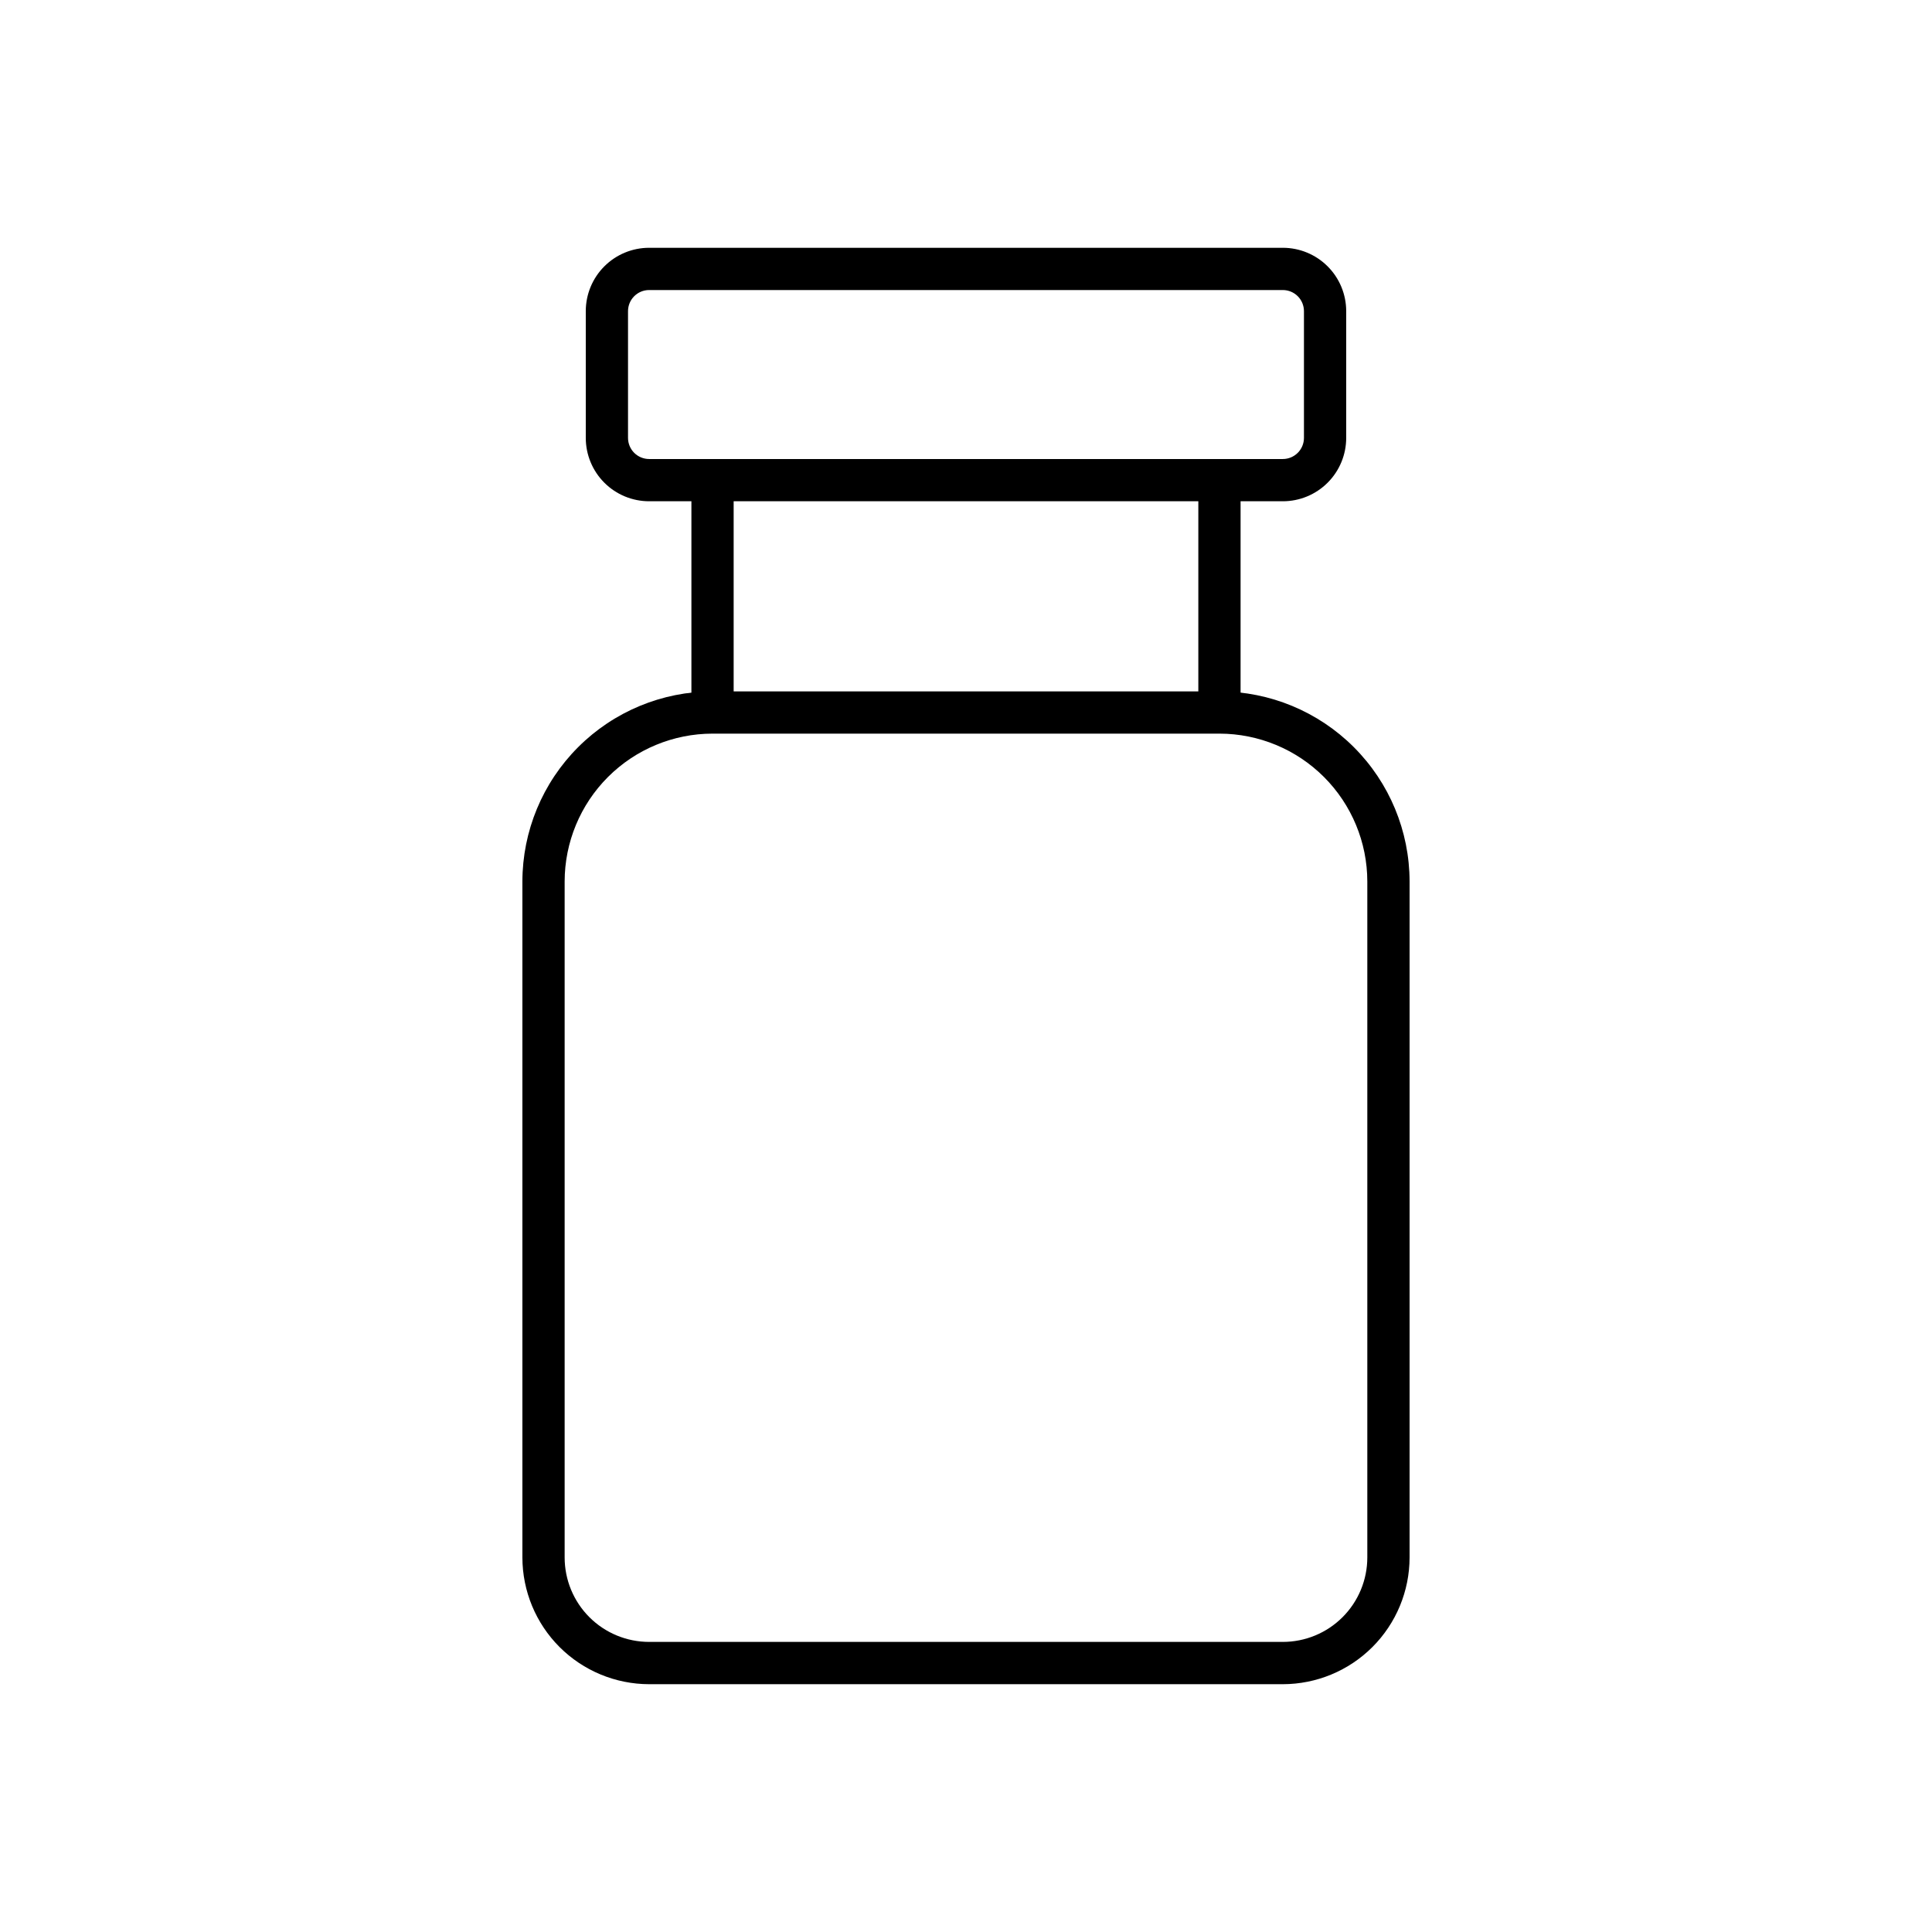
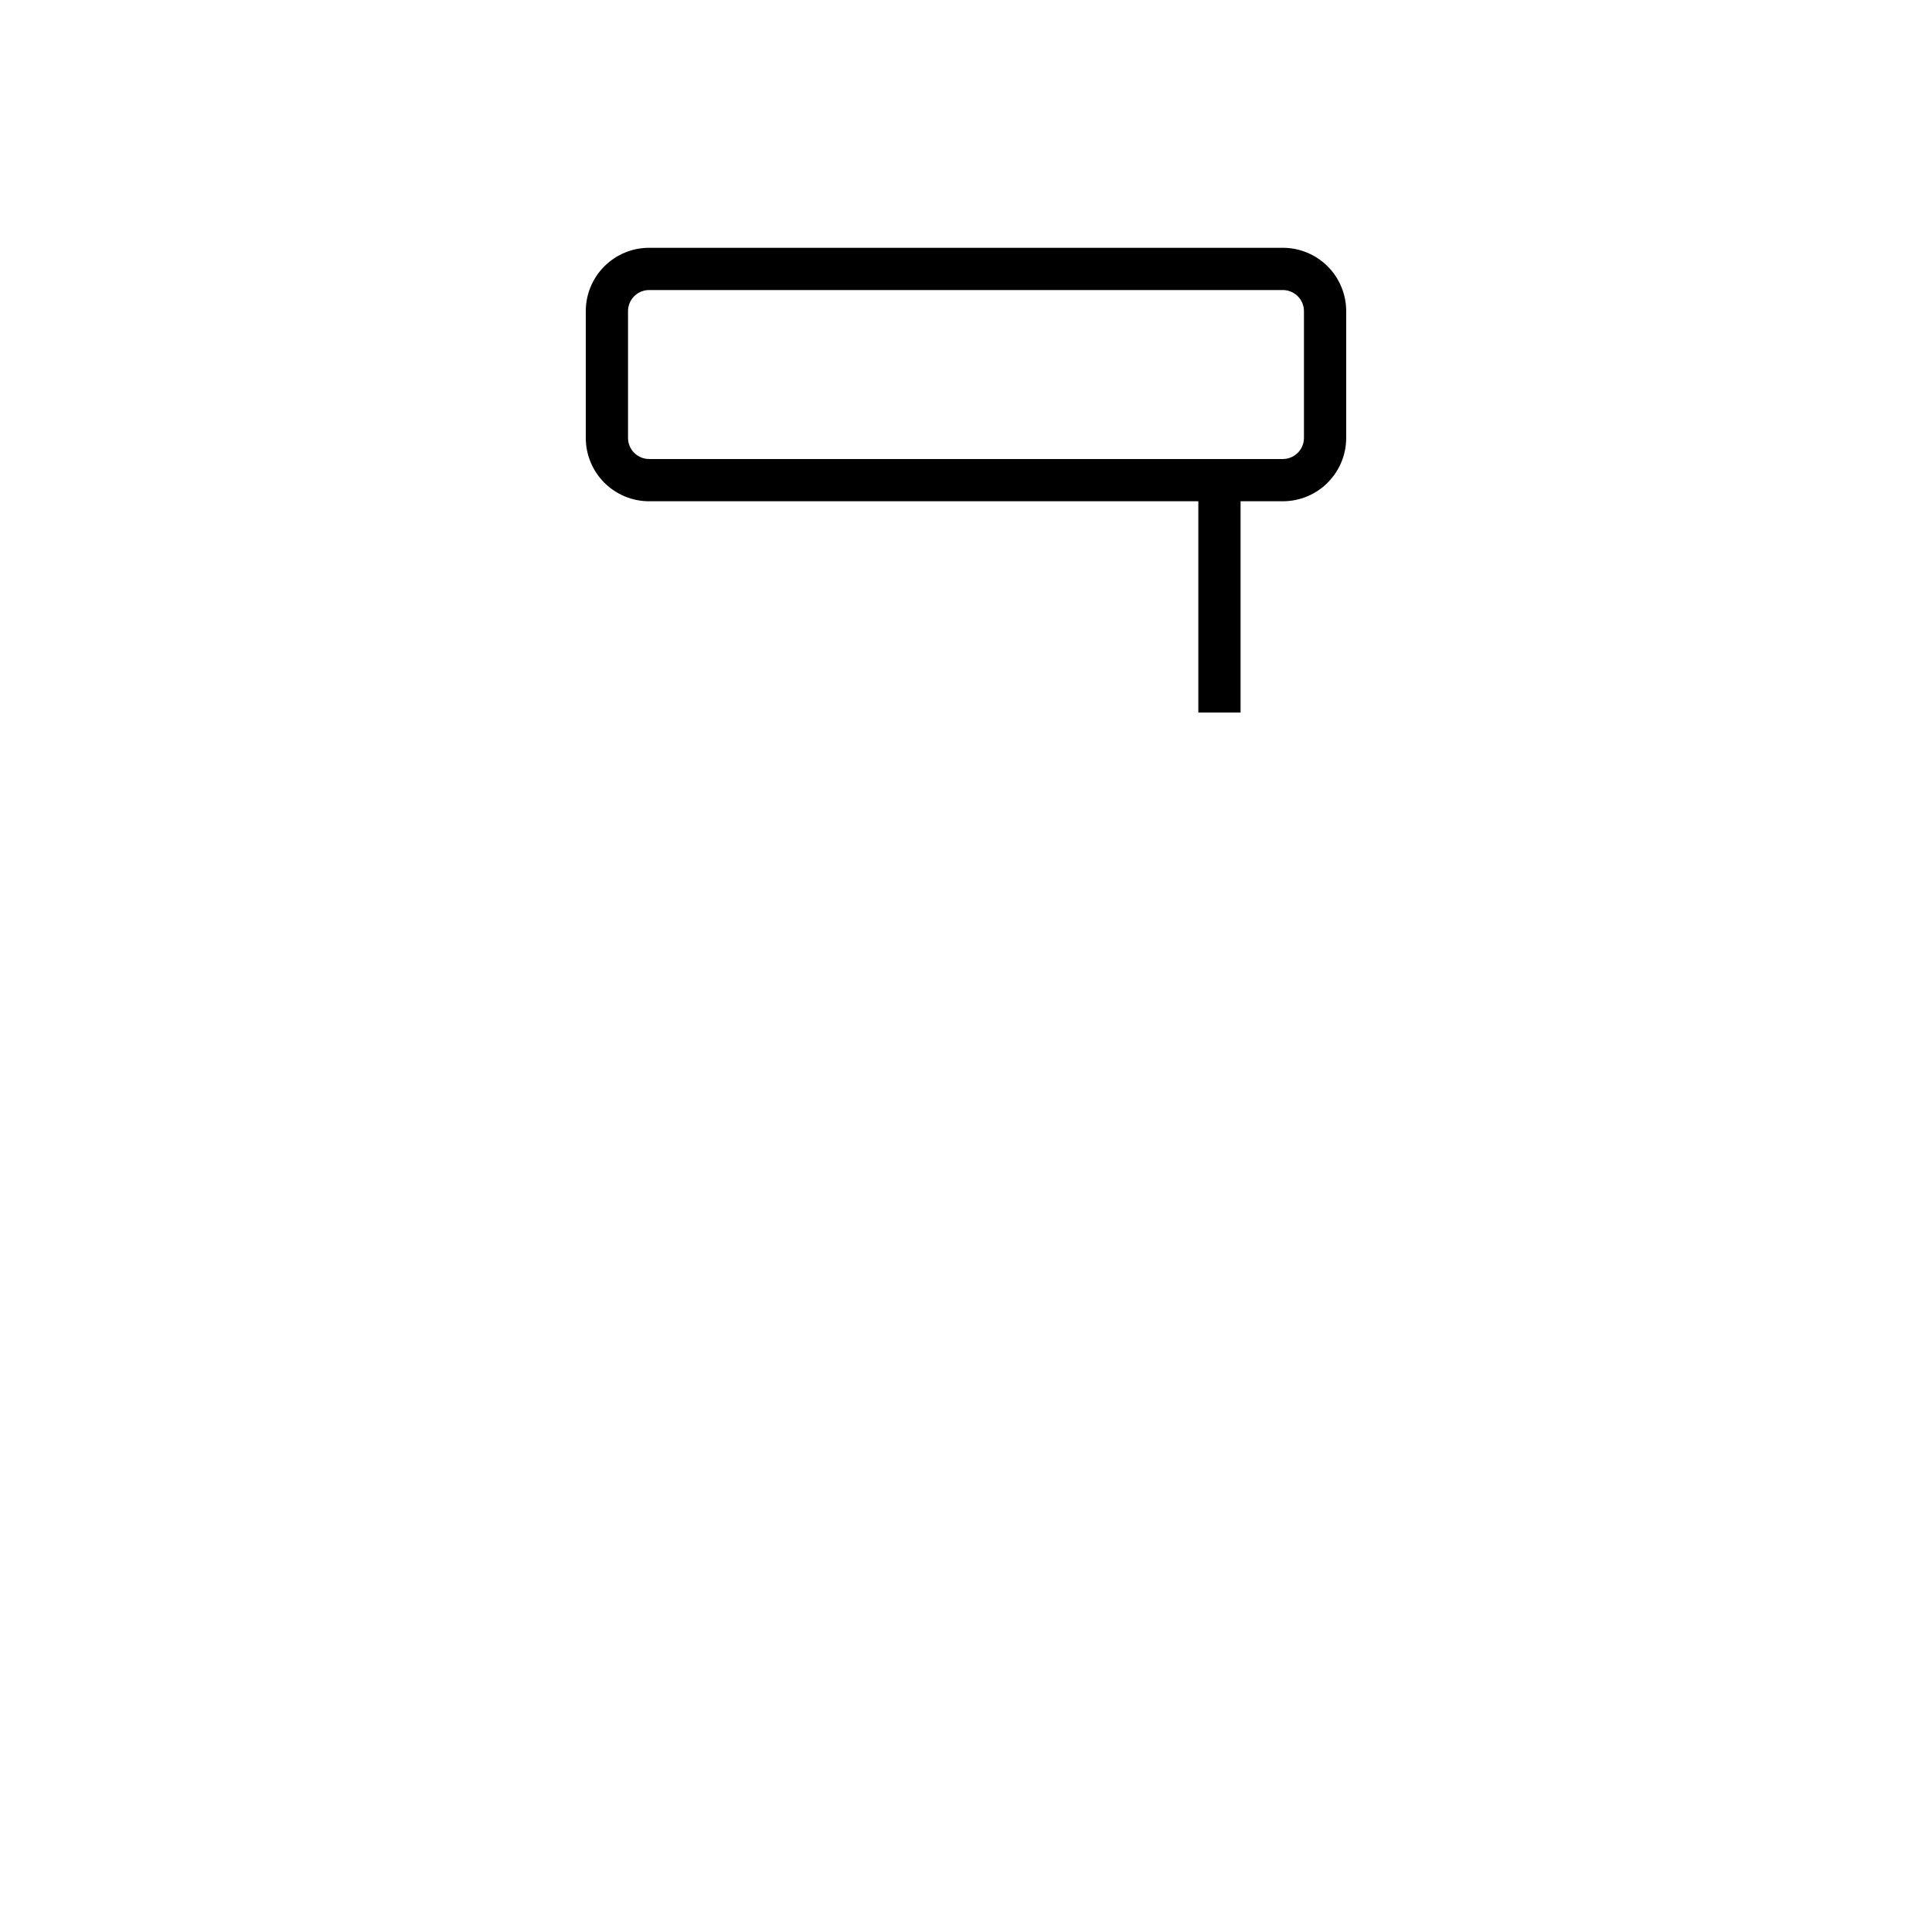
<svg xmlns="http://www.w3.org/2000/svg" fill="#000000" width="800px" height="800px" version="1.1" viewBox="144 144 512 512">
  <g>
-     <path d="m483.96 590.33h-167.93c-8.906-0.012-17.445-3.551-23.742-9.848-6.297-6.297-9.836-14.836-9.848-23.742v-179.13c0.016-13.355 5.328-26.16 14.773-35.605 9.445-9.445 22.25-14.758 35.609-14.773h134.35c13.359 0.016 26.164 5.328 35.609 14.773s14.758 22.25 14.773 35.605v179.13c-0.008 8.906-3.551 17.445-9.848 23.742s-14.836 9.836-23.742 9.848zm-151.14-251.91c-10.391 0.012-20.348 4.144-27.695 11.488-7.348 7.348-11.477 17.309-11.488 27.695v179.13c0 5.941 2.356 11.637 6.555 15.836 4.199 4.199 9.895 6.555 15.836 6.555h167.93c5.941 0 11.637-2.356 15.836-6.555s6.559-9.895 6.559-15.836v-179.13c-0.012-10.387-4.144-20.348-11.492-27.695-7.344-7.344-17.305-11.477-27.695-11.488z" />
    <path d="m483.96 276.84h-167.93c-4.453 0-8.727-1.77-11.875-4.918-3.148-3.148-4.918-7.422-4.918-11.875v-33.586c0-4.453 1.77-8.727 4.918-11.875 3.148-3.148 7.422-4.918 11.875-4.918h167.93c4.457 0 8.727 1.77 11.875 4.918 3.152 3.148 4.922 7.422 4.922 11.875v33.586c0 4.453-1.77 8.727-4.922 11.875-3.148 3.148-7.418 4.918-11.875 4.918zm-167.93-55.977c-3.094 0-5.598 2.504-5.598 5.598v33.586c0 1.484 0.59 2.91 1.637 3.957 1.051 1.051 2.477 1.641 3.961 1.641h167.93c1.488 0 2.91-0.59 3.961-1.641 1.051-1.047 1.641-2.473 1.641-3.957v-33.586c0-1.484-0.59-2.91-1.641-3.961-1.051-1.047-2.473-1.637-3.961-1.637z" />
    <path d="m461.57 271.25h11.195v61.578h-11.195z" />
-     <path d="m327.23 271.25h11.195v61.578h-11.195z" />
  </g>
</svg>